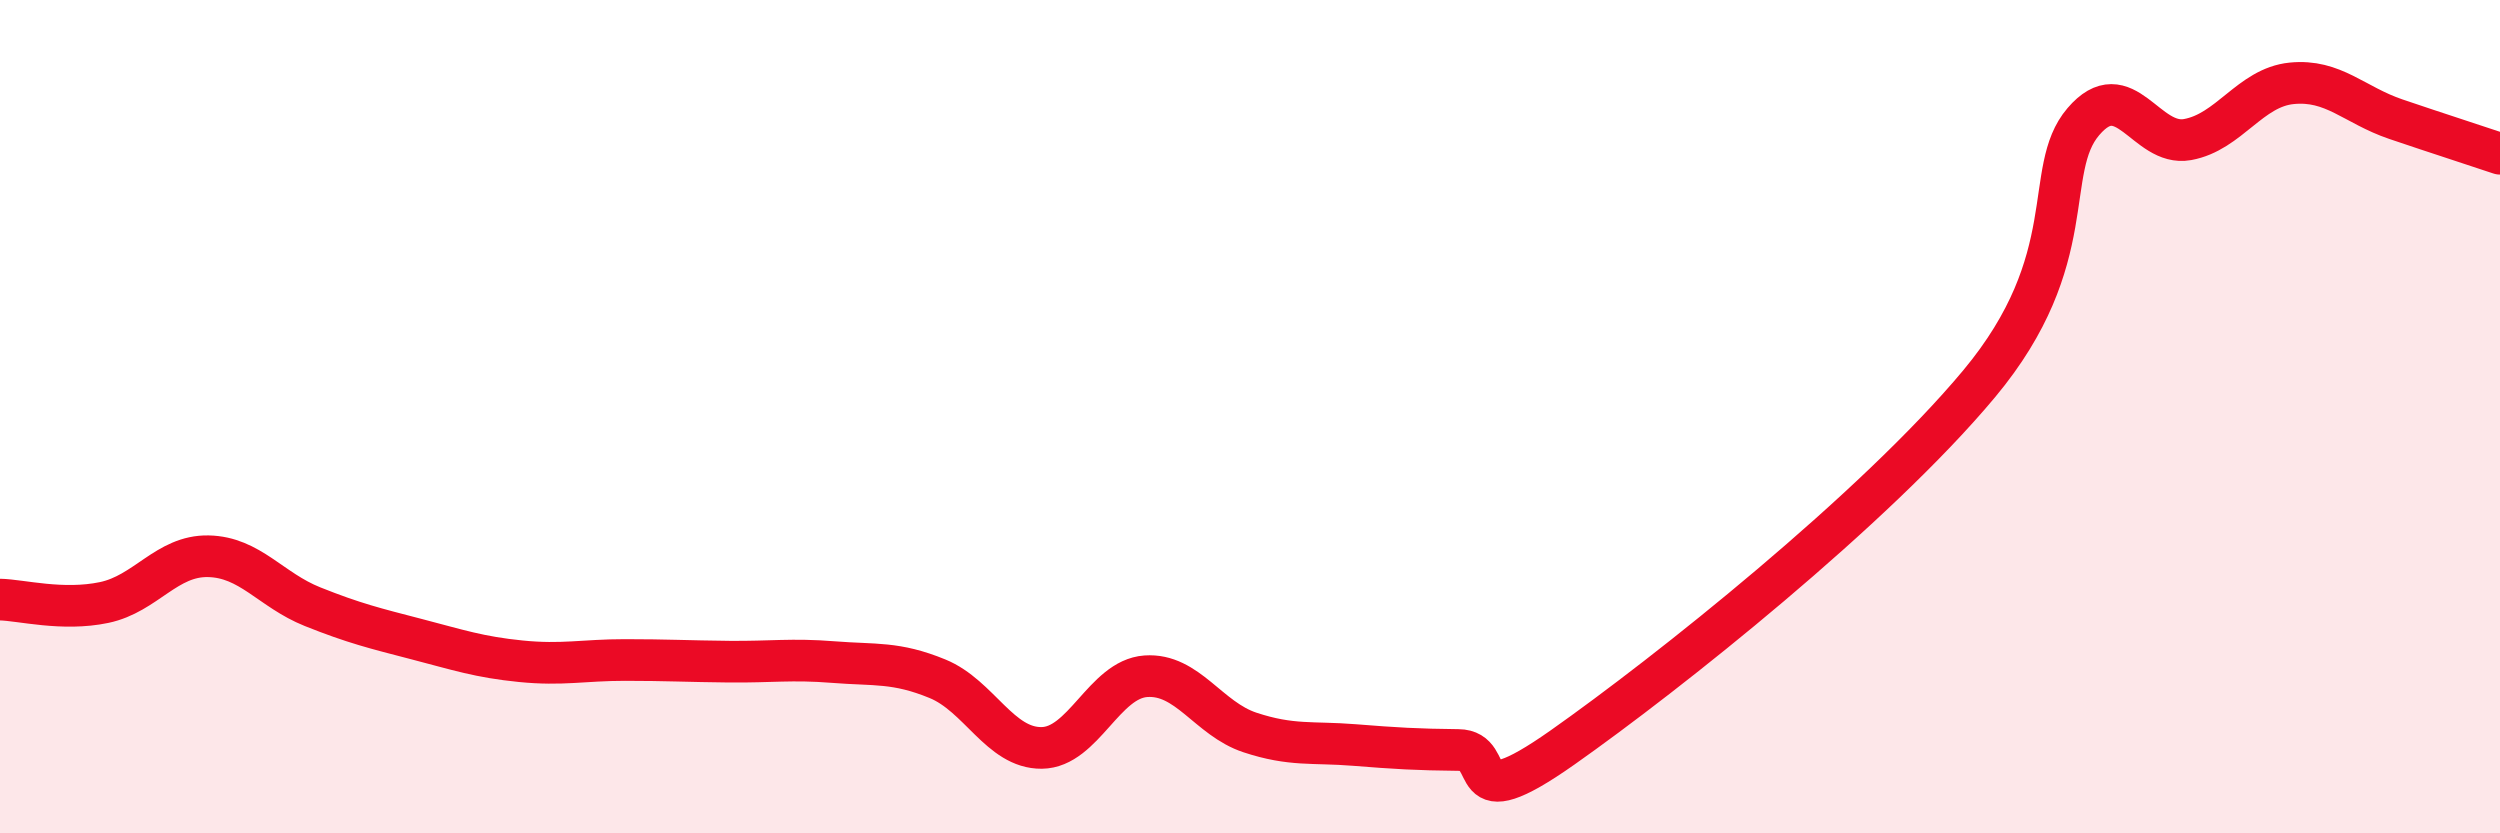
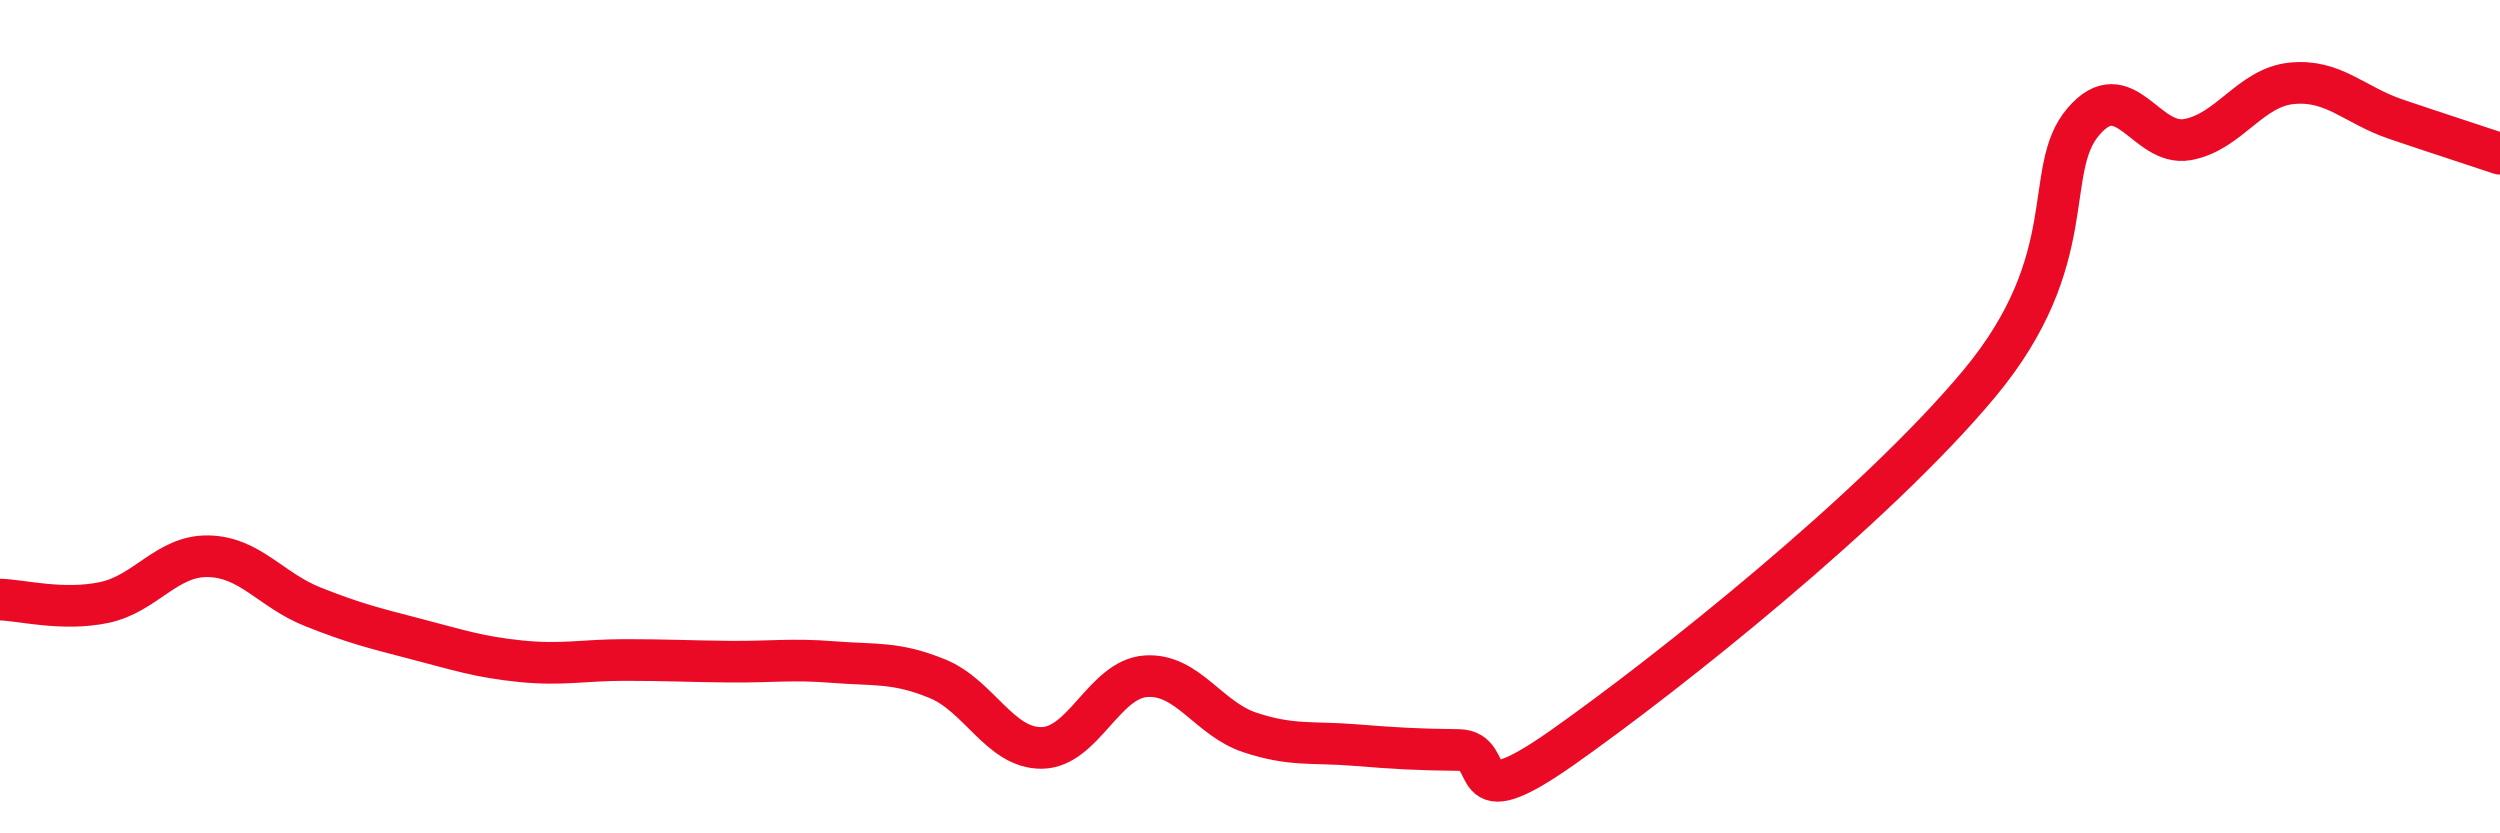
<svg xmlns="http://www.w3.org/2000/svg" width="60" height="20" viewBox="0 0 60 20">
-   <path d="M 0,14.39 C 0.5,14.4 1.5,14.67 2.5,14.46 C 3.5,14.25 4,13.33 5,13.35 C 6,13.37 6.5,14.16 7.5,14.56 C 8.5,14.96 9,15.08 10,15.34 C 11,15.6 11.5,15.77 12.5,15.87 C 13.5,15.97 14,15.84 15,15.84 C 16,15.84 16.5,15.87 17.5,15.88 C 18.5,15.89 19,15.81 20,15.89 C 21,15.97 21.5,15.88 22.5,16.29 C 23.5,16.7 24,17.96 25,17.95 C 26,17.94 26.5,16.3 27.5,16.23 C 28.5,16.16 29,17.25 30,17.58 C 31,17.91 31.5,17.8 32.5,17.88 C 33.5,17.96 34,17.99 35,18 C 36,18.01 35,19.7 37.5,17.94 C 40,16.18 45,12.21 47.5,9.21 C 50,6.21 49,4.09 50,2.92 C 51,1.75 51.5,3.53 52.5,3.35 C 53.5,3.17 54,2.1 55,2 C 56,1.9 56.5,2.52 57.5,2.86 C 58.5,3.2 59.5,3.52 60,3.69L60 20L0 20Z" fill="#EB0A25" opacity="0.1" stroke-linecap="round" stroke-linejoin="round" />
  <path d="M 0,14.39 C 0.5,14.4 1.5,14.67 2.5,14.46 C 3.5,14.25 4,13.33 5,13.35 C 6,13.37 6.5,14.16 7.5,14.56 C 8.5,14.96 9,15.08 10,15.34 C 11,15.6 11.5,15.77 12.5,15.87 C 13.5,15.97 14,15.84 15,15.84 C 16,15.84 16.5,15.87 17.5,15.88 C 18.5,15.89 19,15.81 20,15.89 C 21,15.97 21.5,15.88 22.5,16.29 C 23.5,16.7 24,17.96 25,17.95 C 26,17.94 26.5,16.3 27.5,16.23 C 28.5,16.16 29,17.25 30,17.58 C 31,17.91 31.5,17.8 32.5,17.88 C 33.5,17.96 34,17.99 35,18 C 36,18.01 35,19.7 37.5,17.94 C 40,16.18 45,12.21 47.5,9.21 C 50,6.21 49,4.09 50,2.92 C 51,1.75 51.5,3.53 52.5,3.35 C 53.5,3.17 54,2.1 55,2 C 56,1.9 56.5,2.52 57.5,2.86 C 58.5,3.2 59.5,3.52 60,3.69" stroke="#EB0A25" stroke-width="1" fill="none" stroke-linecap="round" stroke-linejoin="round" />
</svg>